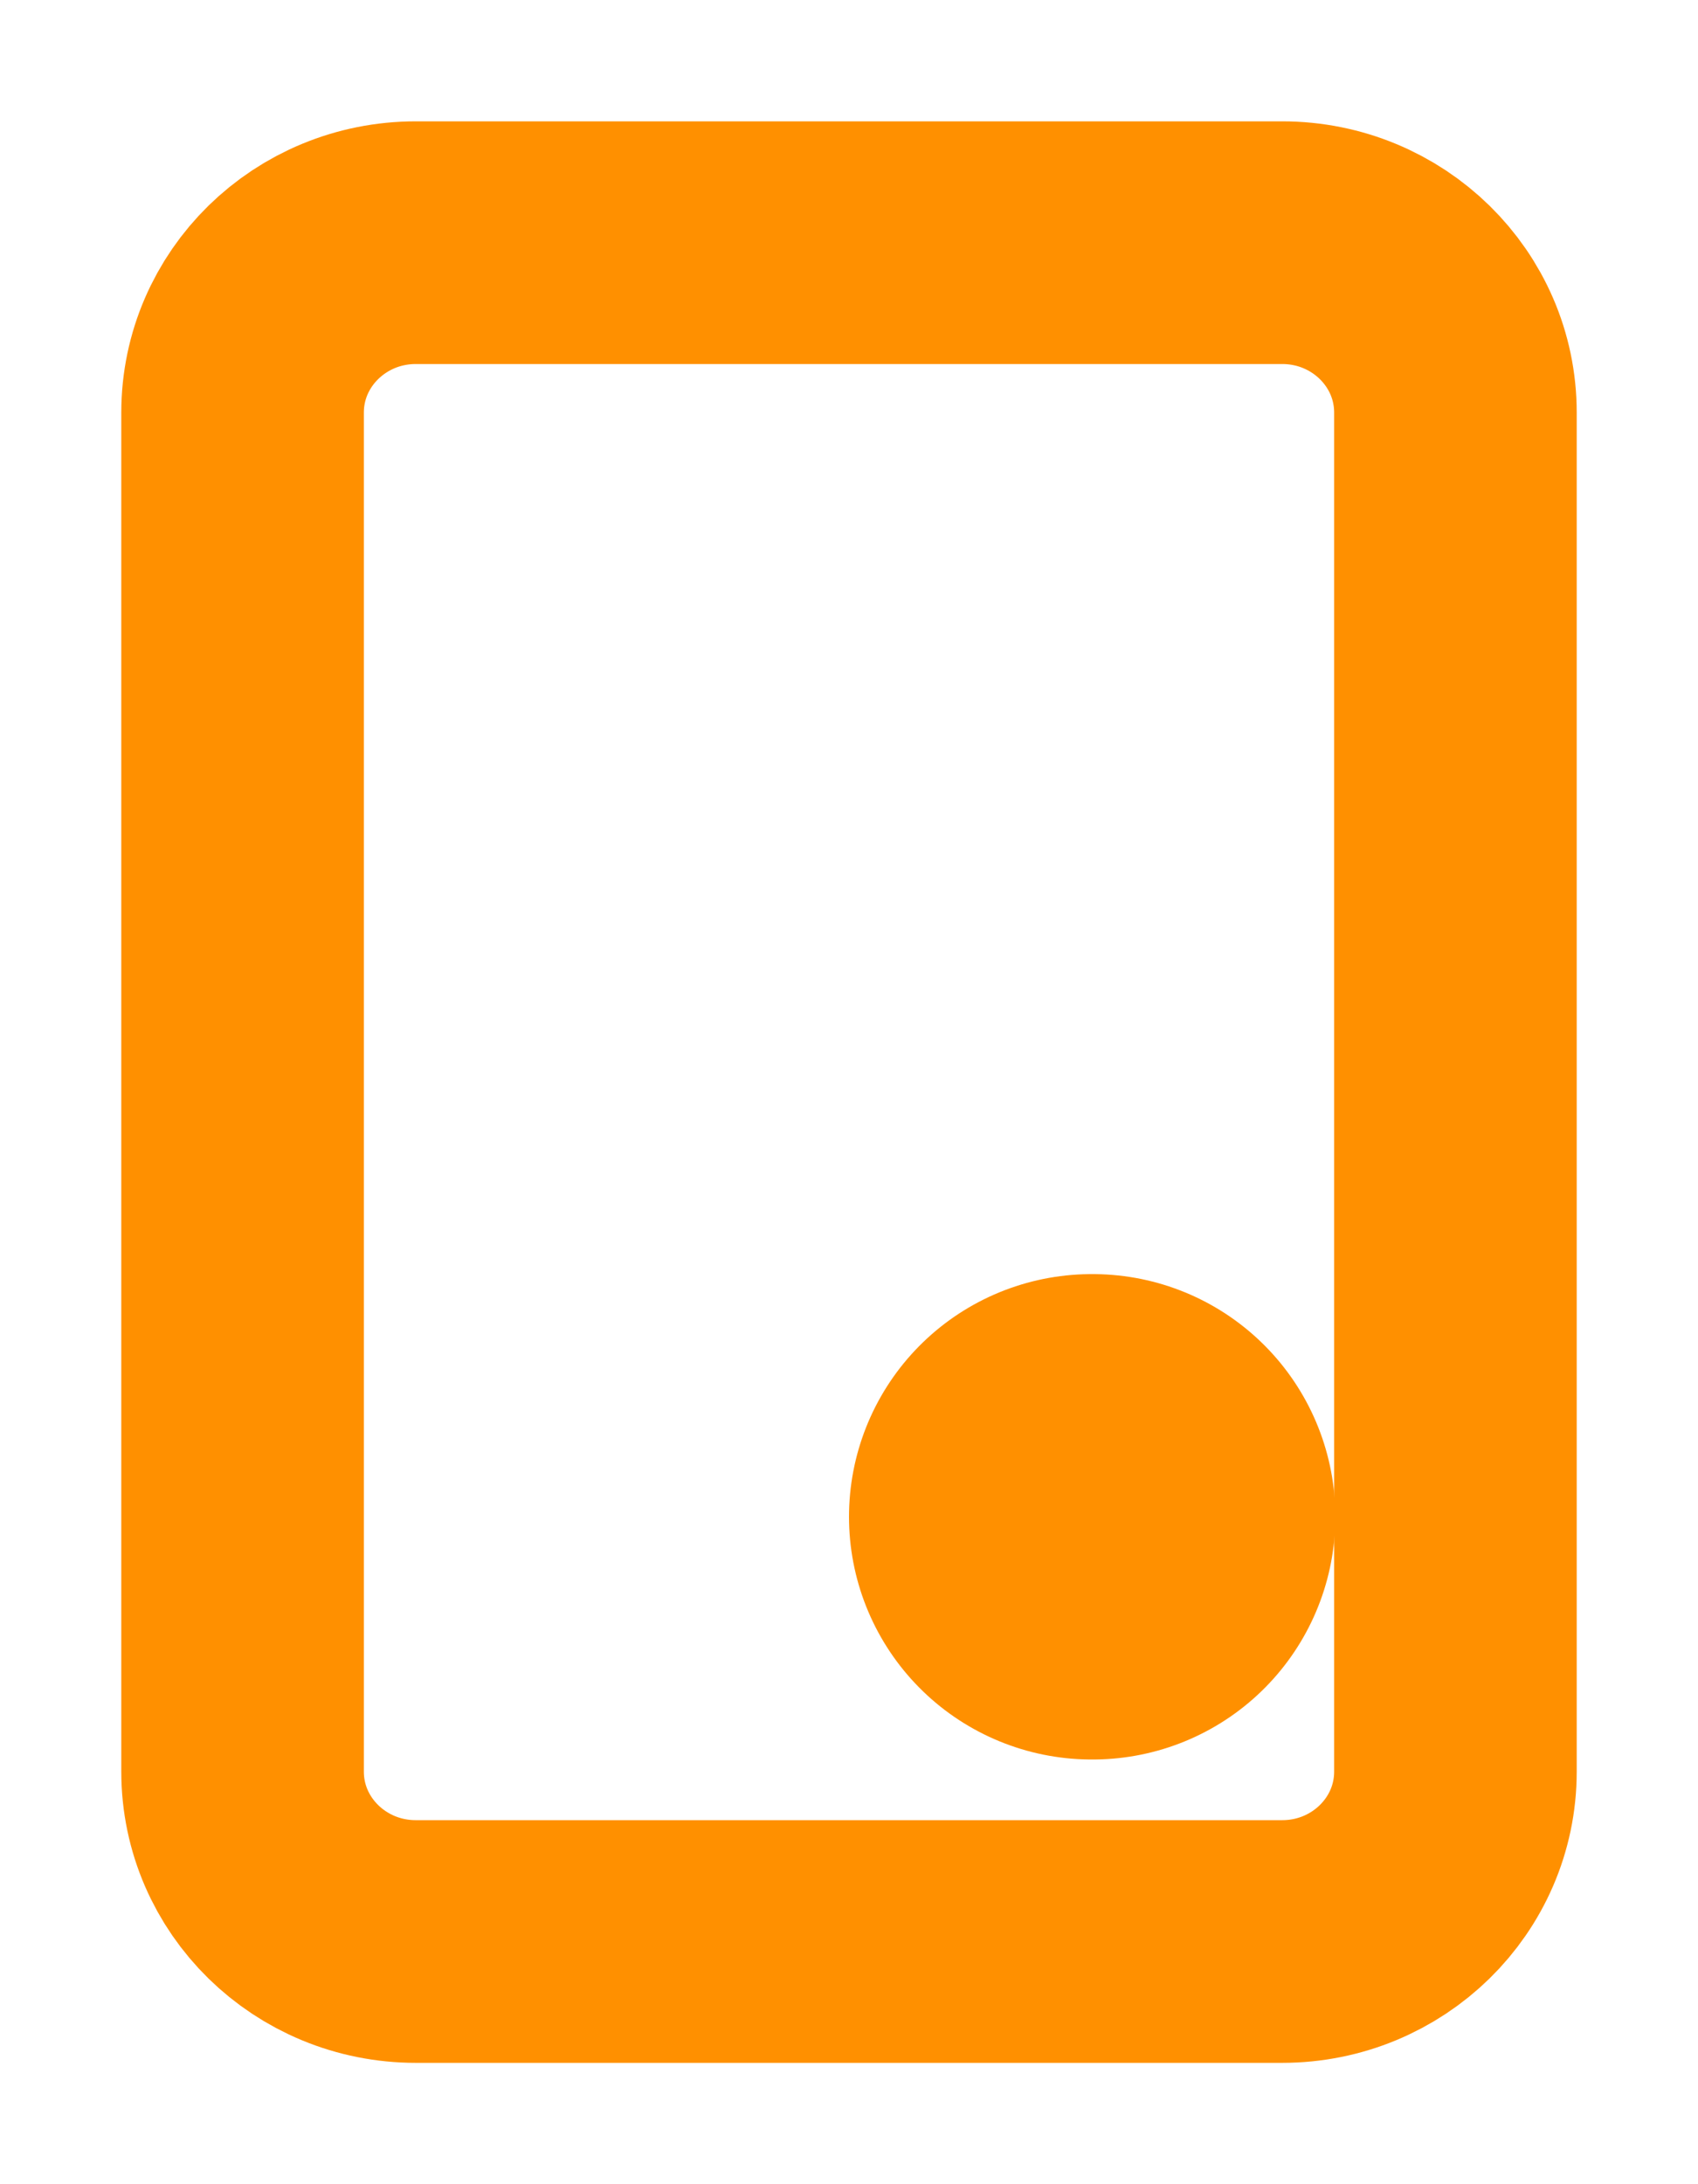
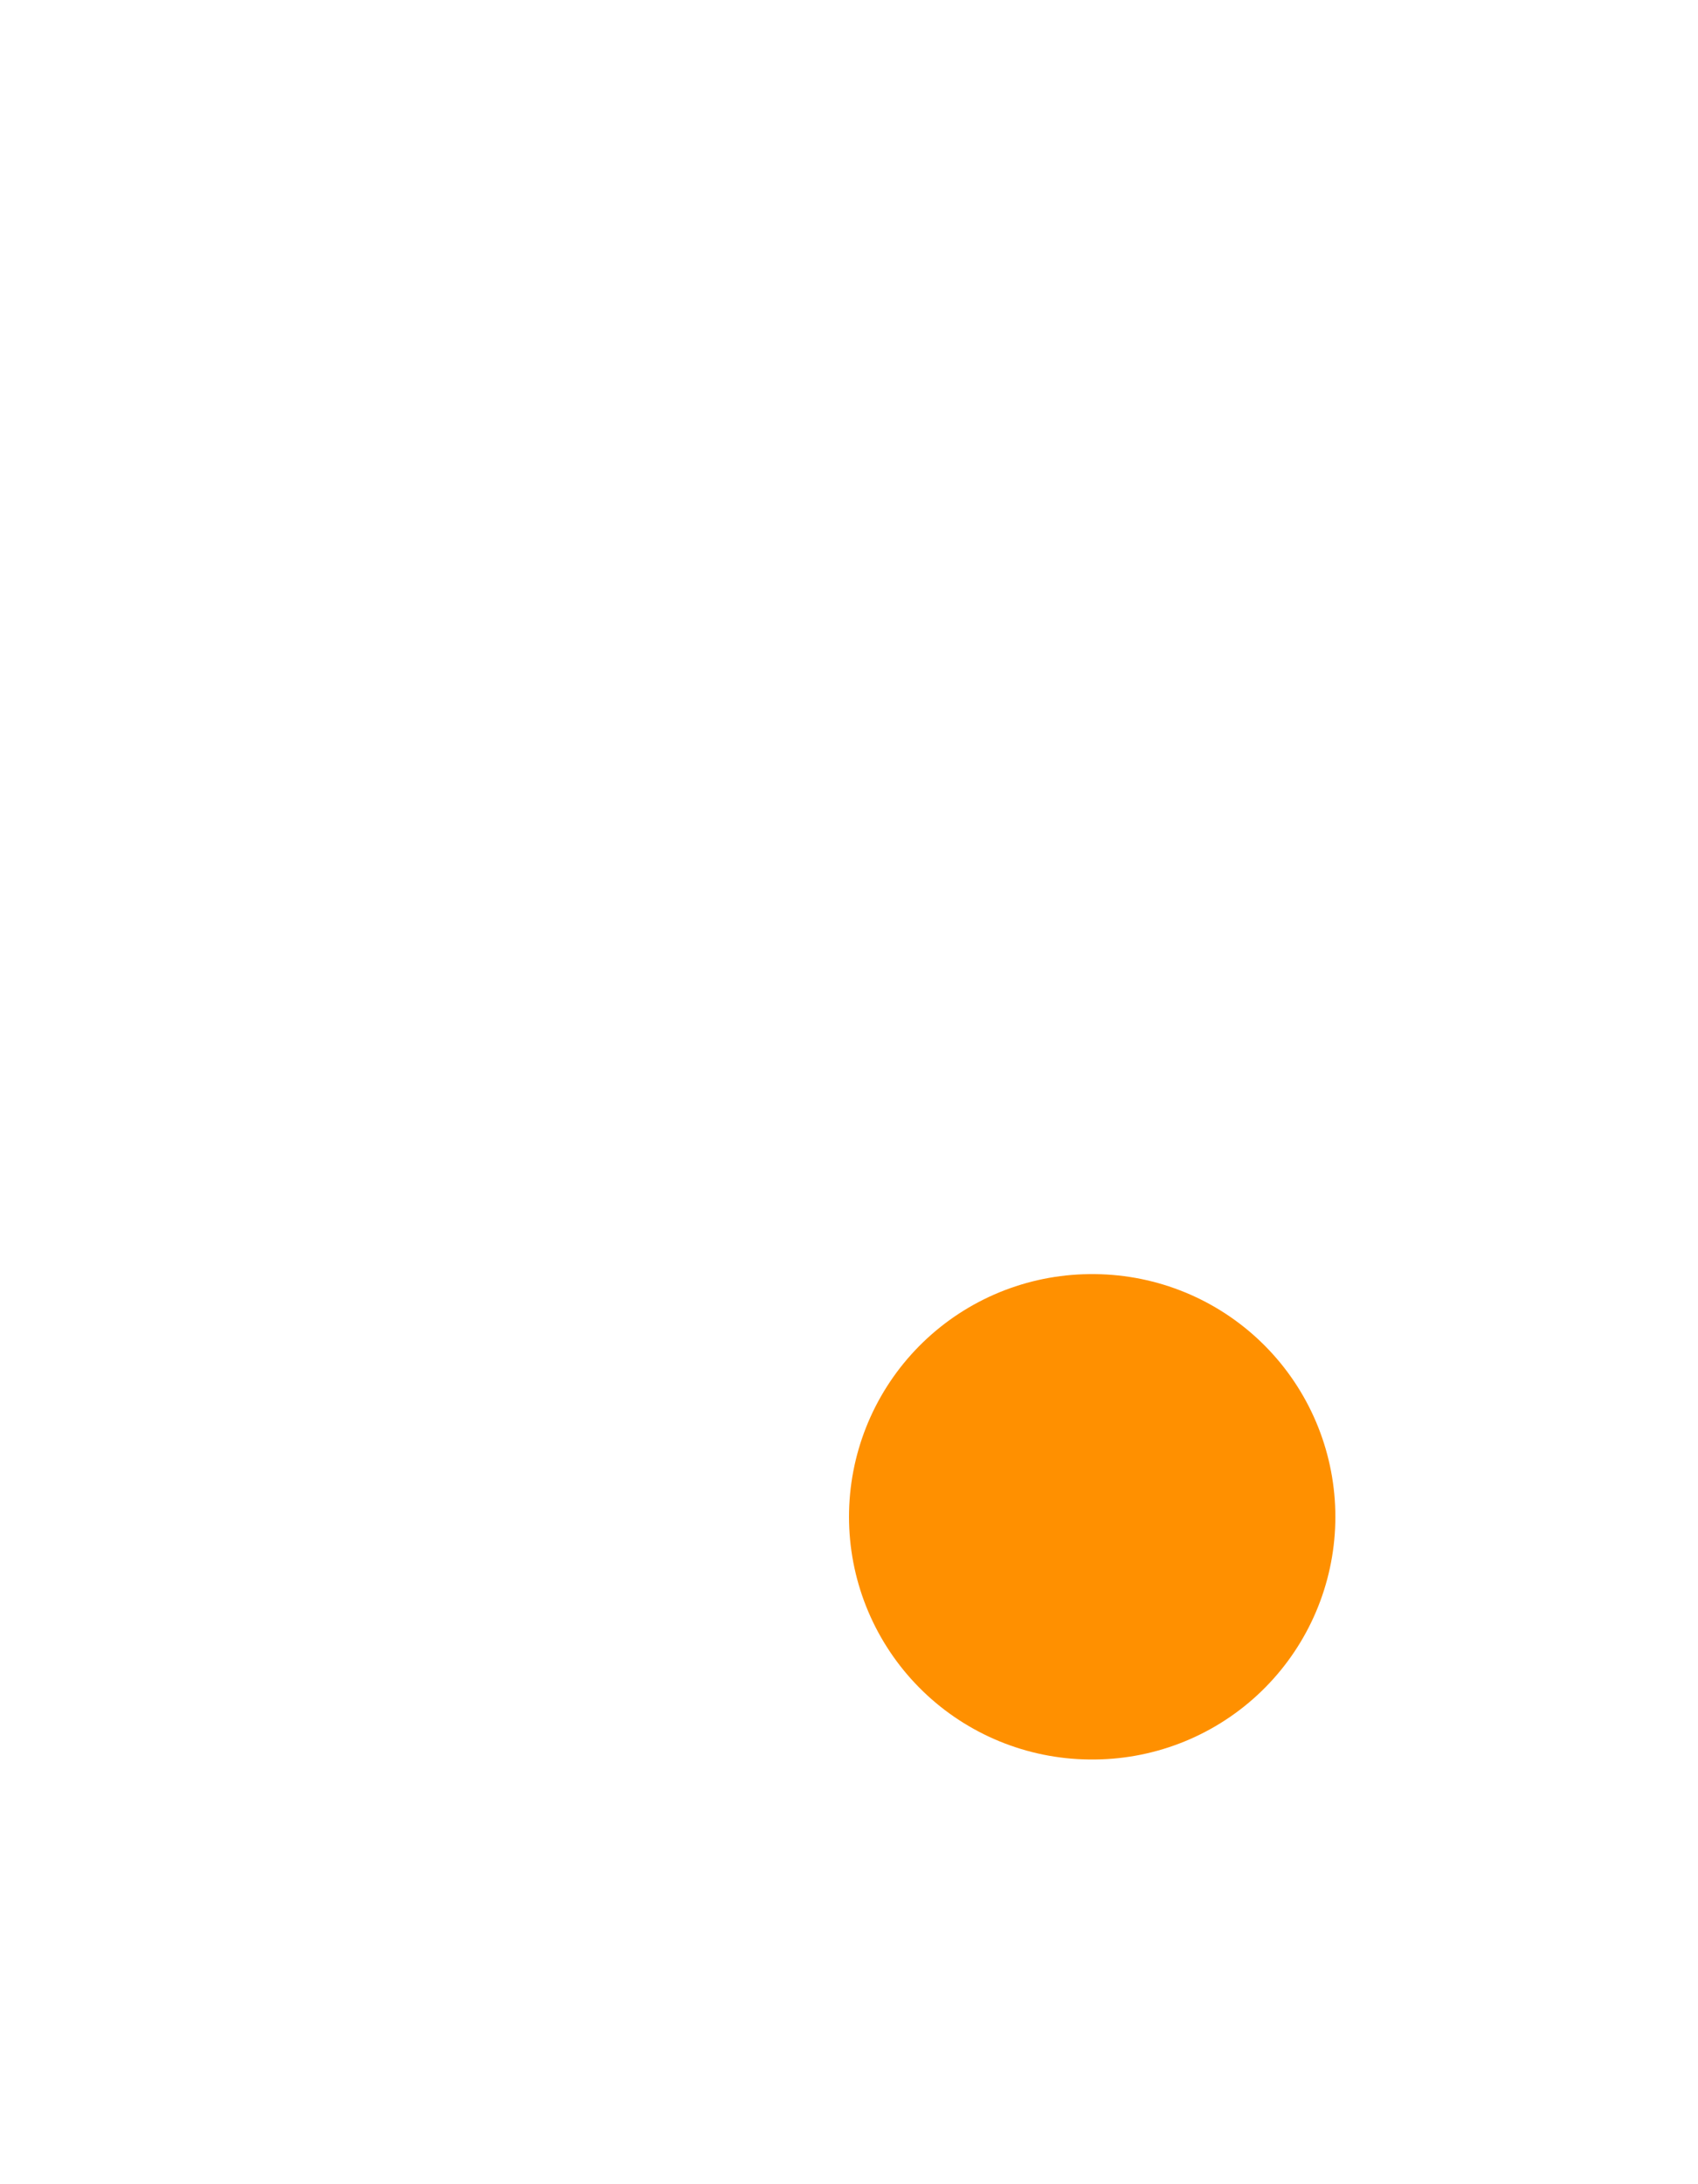
<svg xmlns="http://www.w3.org/2000/svg" width="7" height="9" viewBox="0 0 7 9" fill="none">
-   <path d="M5.286 1H1.714C1.32 1 1 1.313 1 1.7V7.3C1 7.687 1.32 8 1.714 8H5.286C5.68 8 6 7.687 6 7.3V1.7C6 1.313 5.68 1 5.286 1Z" stroke="#FF9000" stroke-linecap="round" stroke-linejoin="round" />
  <path d="M4.5 6.25H4.505" stroke="#FF9000" stroke-width="2" stroke-linecap="round" stroke-linejoin="round" />
</svg>